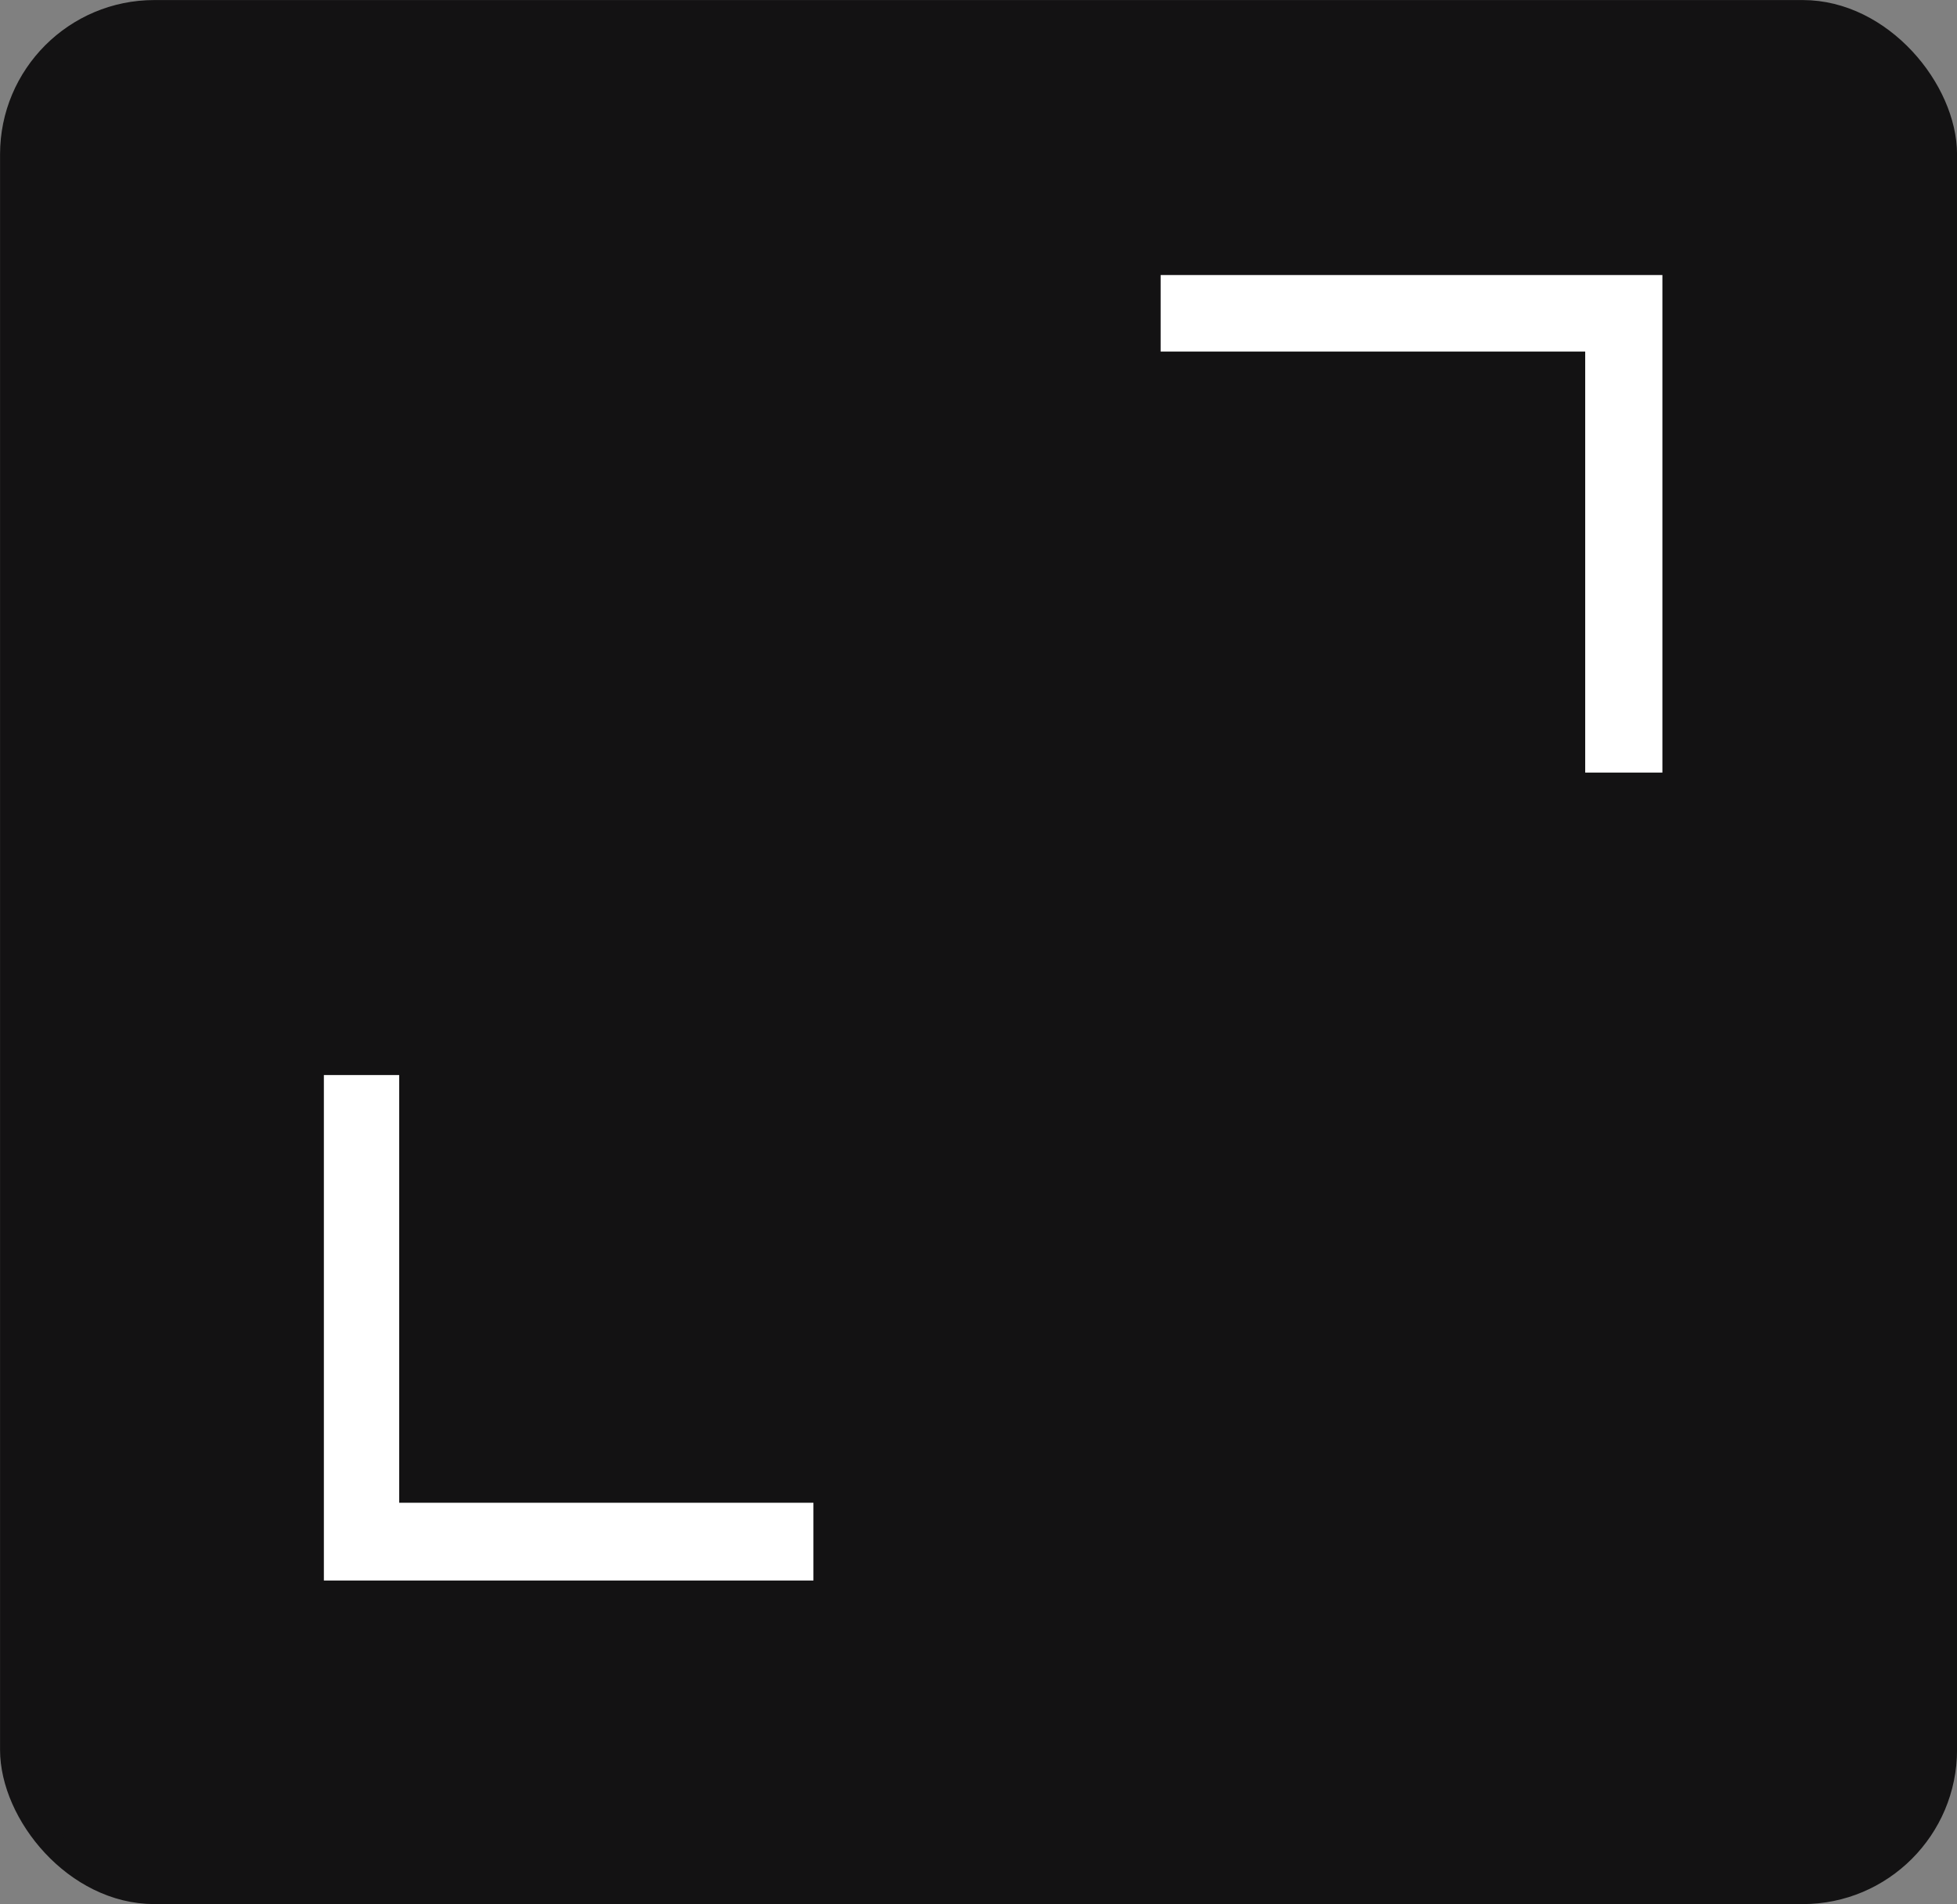
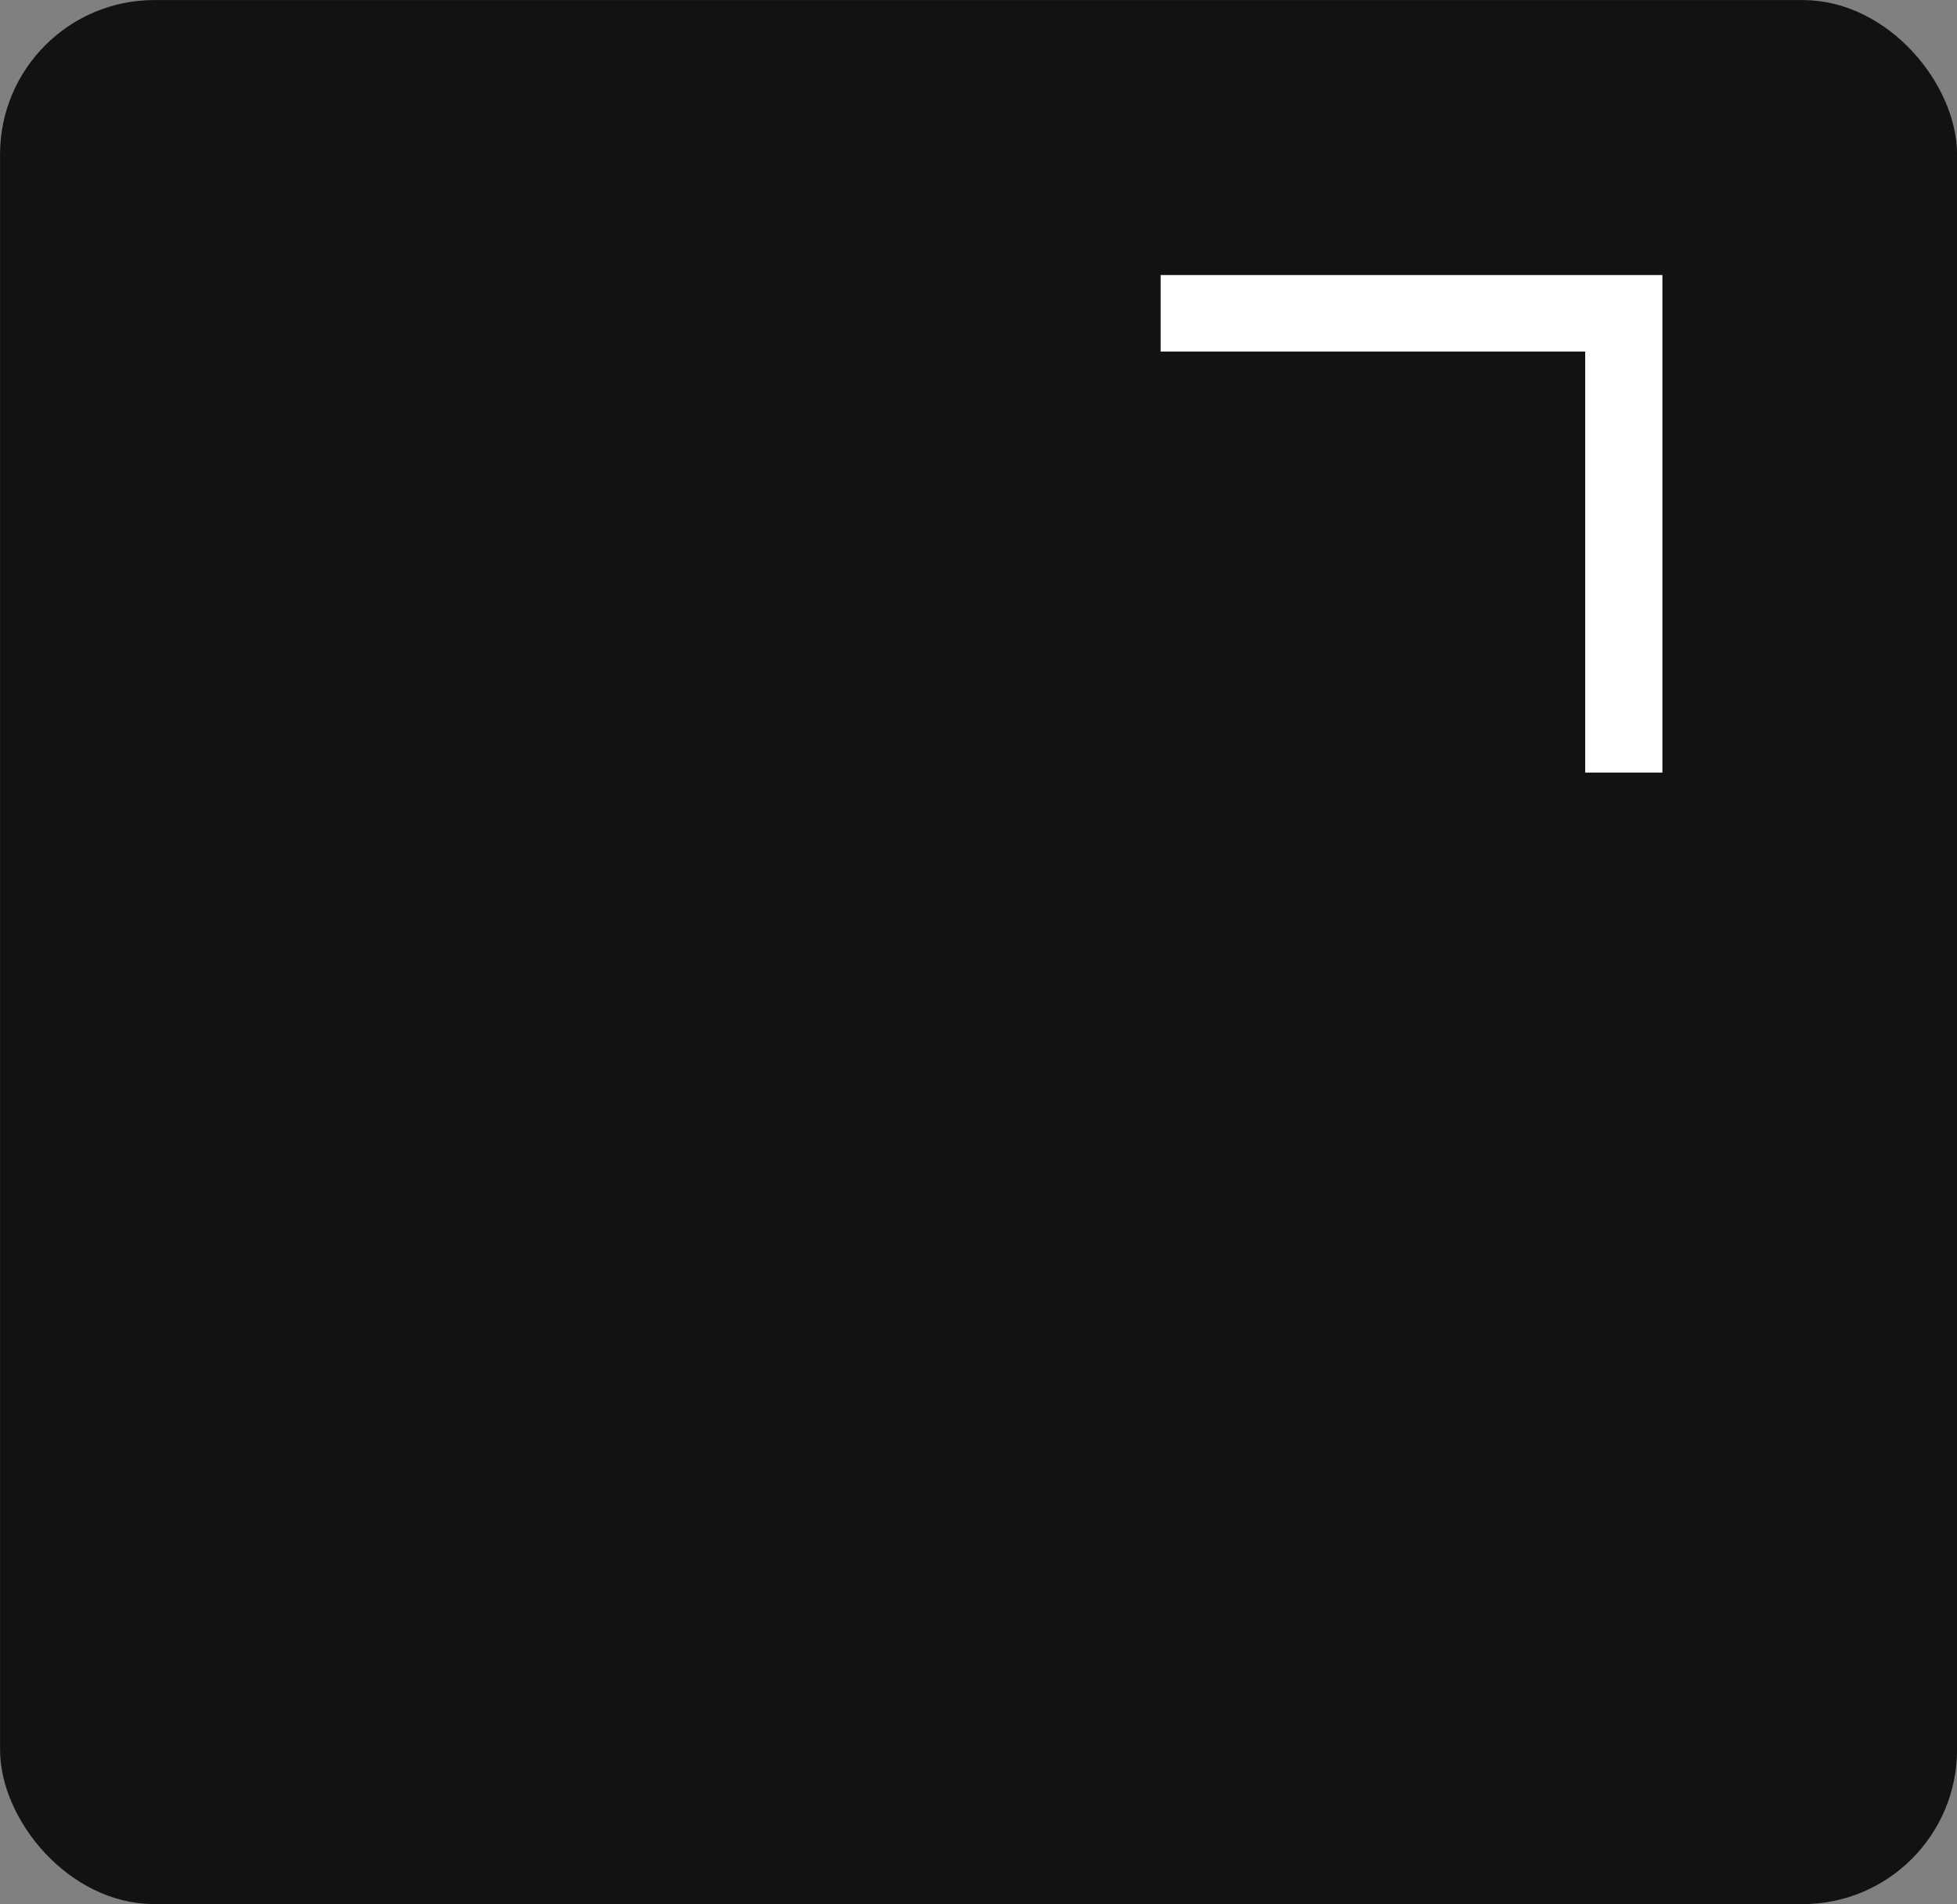
<svg xmlns="http://www.w3.org/2000/svg" xmlns:ns1="http://www.inkscape.org/namespaces/inkscape" xmlns:ns2="http://sodipodi.sourceforge.net/DTD/sodipodi-0.dtd" xmlns:xlink="http://www.w3.org/1999/xlink" width="20.865mm" height="20.298mm" viewBox="0 0 20.865 20.298" version="1.1" id="svg8" ns1:version="0.92.4 (5da689c313, 2019-01-14)" ns2:docname="maximize-sq-btn.svg">
  <rect x="0" y="0" width="20.865" height="20.298" fill="#808080" stroke="none" />
  <defs id="defs2">
    <path id="path-1" d="M 3,15 H 8.5 C 8.776,15 9,15.224 9,15.5 9,15.776 8.776,16 8.5,16 h -6 C 2.224,16 2,15.776 2,15.5 v -6 C 2,9.224 2.224,9 2.5,9 2.776,9 3,9.224 3,9.5 Z M 16,2.5 v 6 C 16,8.776 15.776,9 15.5,9 15.224,9 15,8.776 15,8.5 V 3 H 9.5 C 9.224,3 9,2.776 9,2.5 9,2.224 9.224,2 9.5,2 h 6 C 15.776,2 16,2.224 16,2.5 Z" ns1:connector-curvature="0" />
-     <path id="path-1-4" d="M 3,15 H 8.5 C 8.776,15 9,15.224 9,15.5 9,15.776 8.776,16 8.5,16 h -6 C 2.224,16 2,15.776 2,15.5 v -6 C 2,9.224 2.224,9 2.5,9 2.776,9 3,9.224 3,9.5 Z M 16,2.5 v 6 C 16,8.776 15.776,9 15.5,9 15.224,9 15,8.776 15,8.5 V 3 H 9.5 C 9.224,3 9,2.776 9,2.5 9,2.224 9.224,2 9.5,2 h 6 C 15.776,2 16,2.224 16,2.5 Z" ns1:connector-curvature="0" />
    <path id="path-1-2" d="M 3,15 H 8.5 C 8.776,15 9,15.224 9,15.5 9,15.776 8.776,16 8.5,16 h -6 C 2.224,16 2,15.776 2,15.5 v -6 C 2,9.224 2.224,9 2.5,9 2.776,9 3,9.224 3,9.5 Z M 16,2.5 v 6 C 16,8.776 15.776,9 15.5,9 15.224,9 15,8.776 15,8.5 V 3 H 9.5 C 9.224,3 9,2.776 9,2.5 9,2.224 9.224,2 9.5,2 h 6 C 15.776,2 16,2.224 16,2.5 Z" ns1:connector-curvature="0" />
  </defs>
  <ns2:namedview id="base" pagecolor="#ffffff" bordercolor="#666666" borderopacity="1.0" ns1:pageopacity="0.0" ns1:pageshadow="2" ns1:zoom="7.9195959" ns1:cx="20.902986" ns1:cy="29.364104" ns1:document-units="mm" ns1:current-layer="layer1" showgrid="false" ns1:window-width="2560" ns1:window-height="1361" ns1:window-x="2391" ns1:window-y="-9" ns1:window-maximized="1" />
  <g ns1:label="Layer 1" ns1:groupmode="layer" id="layer1" transform="translate(-45.748,-80.606)">
    <rect style="fill:#131213;fill-opacity:1;stroke:#131213;stroke-width:0.265;stroke-miterlimit:1;stroke-dasharray:none;stroke-opacity:1" id="rect837" width="20.6" height="20.033" x="45.881" y="80.739" ry="1.513" />
-     <rect style="fill:#131213;fill-opacity:1;stroke:#000000;stroke-width:0.265;stroke-miterlimit:1;stroke-dasharray:none;stroke-opacity:1" id="rect839" width="0.189" height="0.756" x="127" y="164.708" ry="0.094" />
    <g id="Symbols" style="fill:none;fill-rule:evenodd;stroke:none;stroke-width:1" transform="matrix(0.823,0,0,0.816,50.304,81.906)">
      <g id="icons/18/maximize_18">
        <g id="maximize_18">
-           <rect height="18" width="18" y="0" x="0" id="18x18" />
          <mask fill="white" id="mask-2">
            <use id="use929" xlink:href="#path-1-2" x="0" y="0" width="100%" height="100%" />
          </mask>
          <path id="path932" d="m 15.5,2.5 h -6 6 v 6 z" ns1:connector-curvature="0" style="stroke:#ffffff" />
        </g>
      </g>
    </g>
    <g id="Symbols-1" style="fill:none;fill-rule:evenodd;stroke:none;stroke-width:1" transform="matrix(-0.803,0,0,-0.829,62.049,99.113)">
      <g id="icons/18/maximize_18-8">
        <g id="maximize_18-3">
          <rect height="18" width="18" y="0" x="0" id="18x18-9" />
          <mask fill="white" id="mask-2-1">
            <use id="use929-0" xlink:href="#path-1-2" x="0" y="0" width="100%" height="100%" />
          </mask>
-           <path id="path932-6" d="m 15.5,2.5 h -6 6 v 6 z" ns1:connector-curvature="0" style="stroke:#ffffff" />
        </g>
      </g>
    </g>
  </g>
</svg>